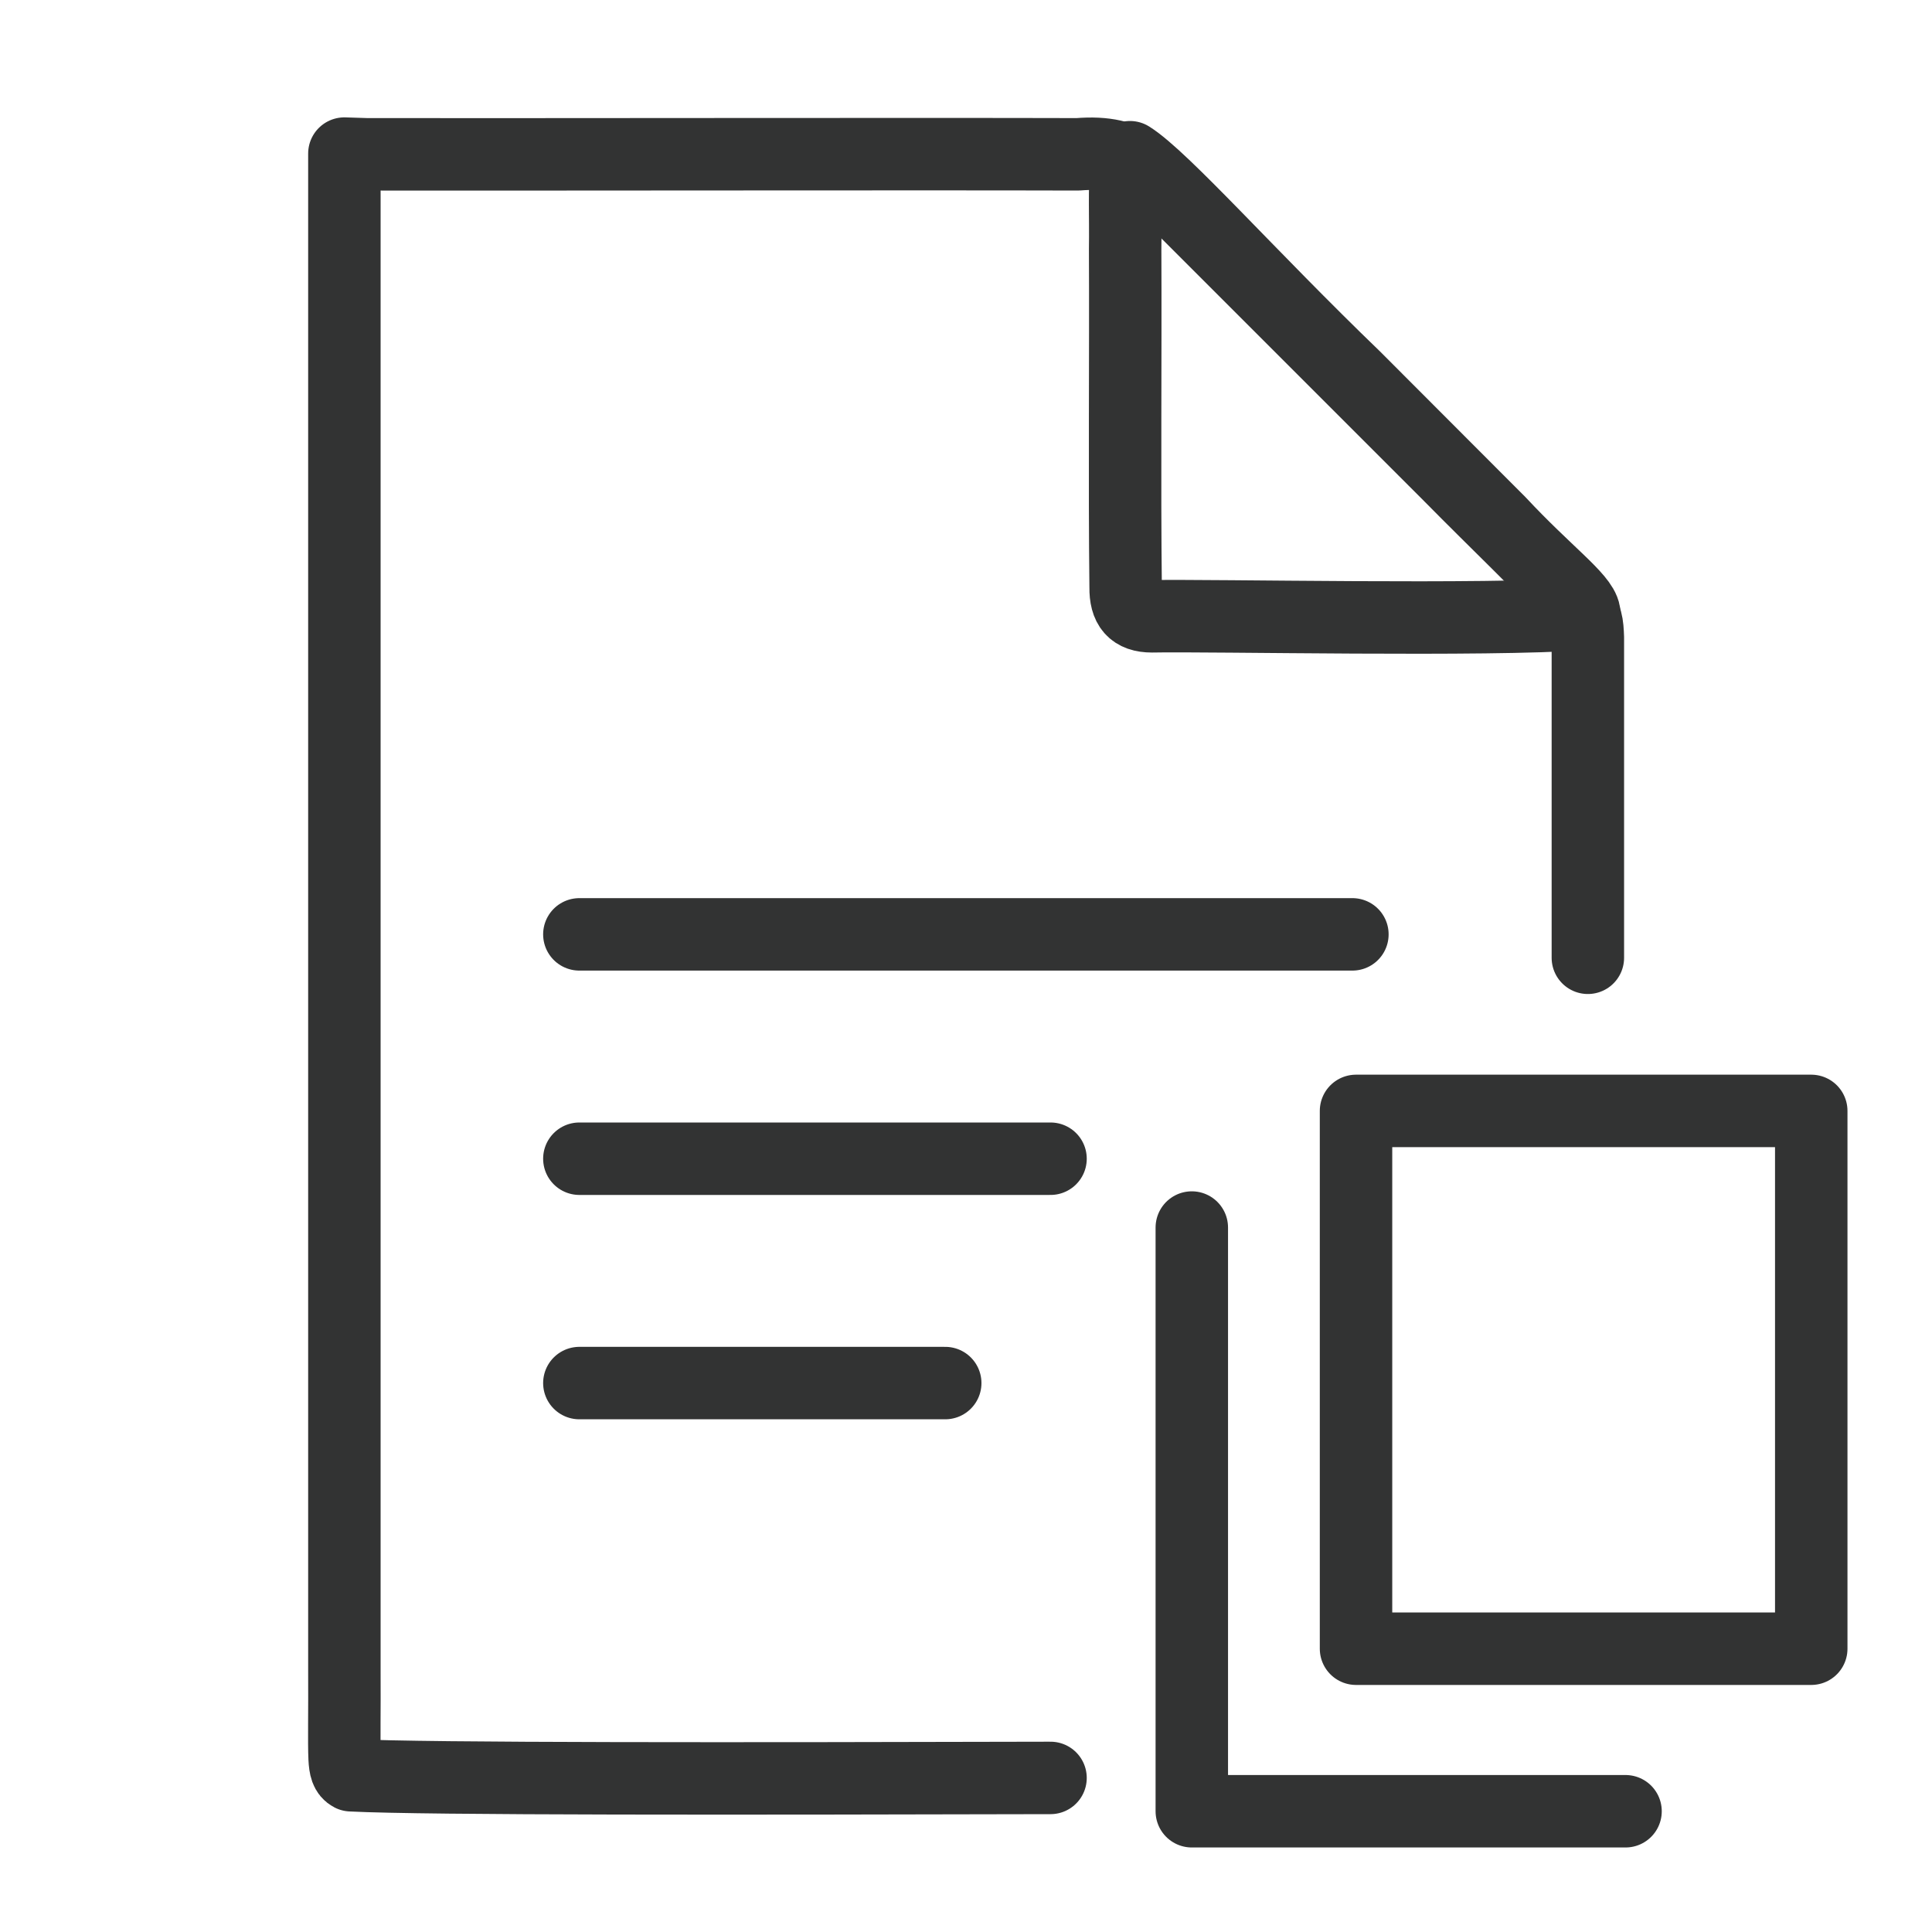
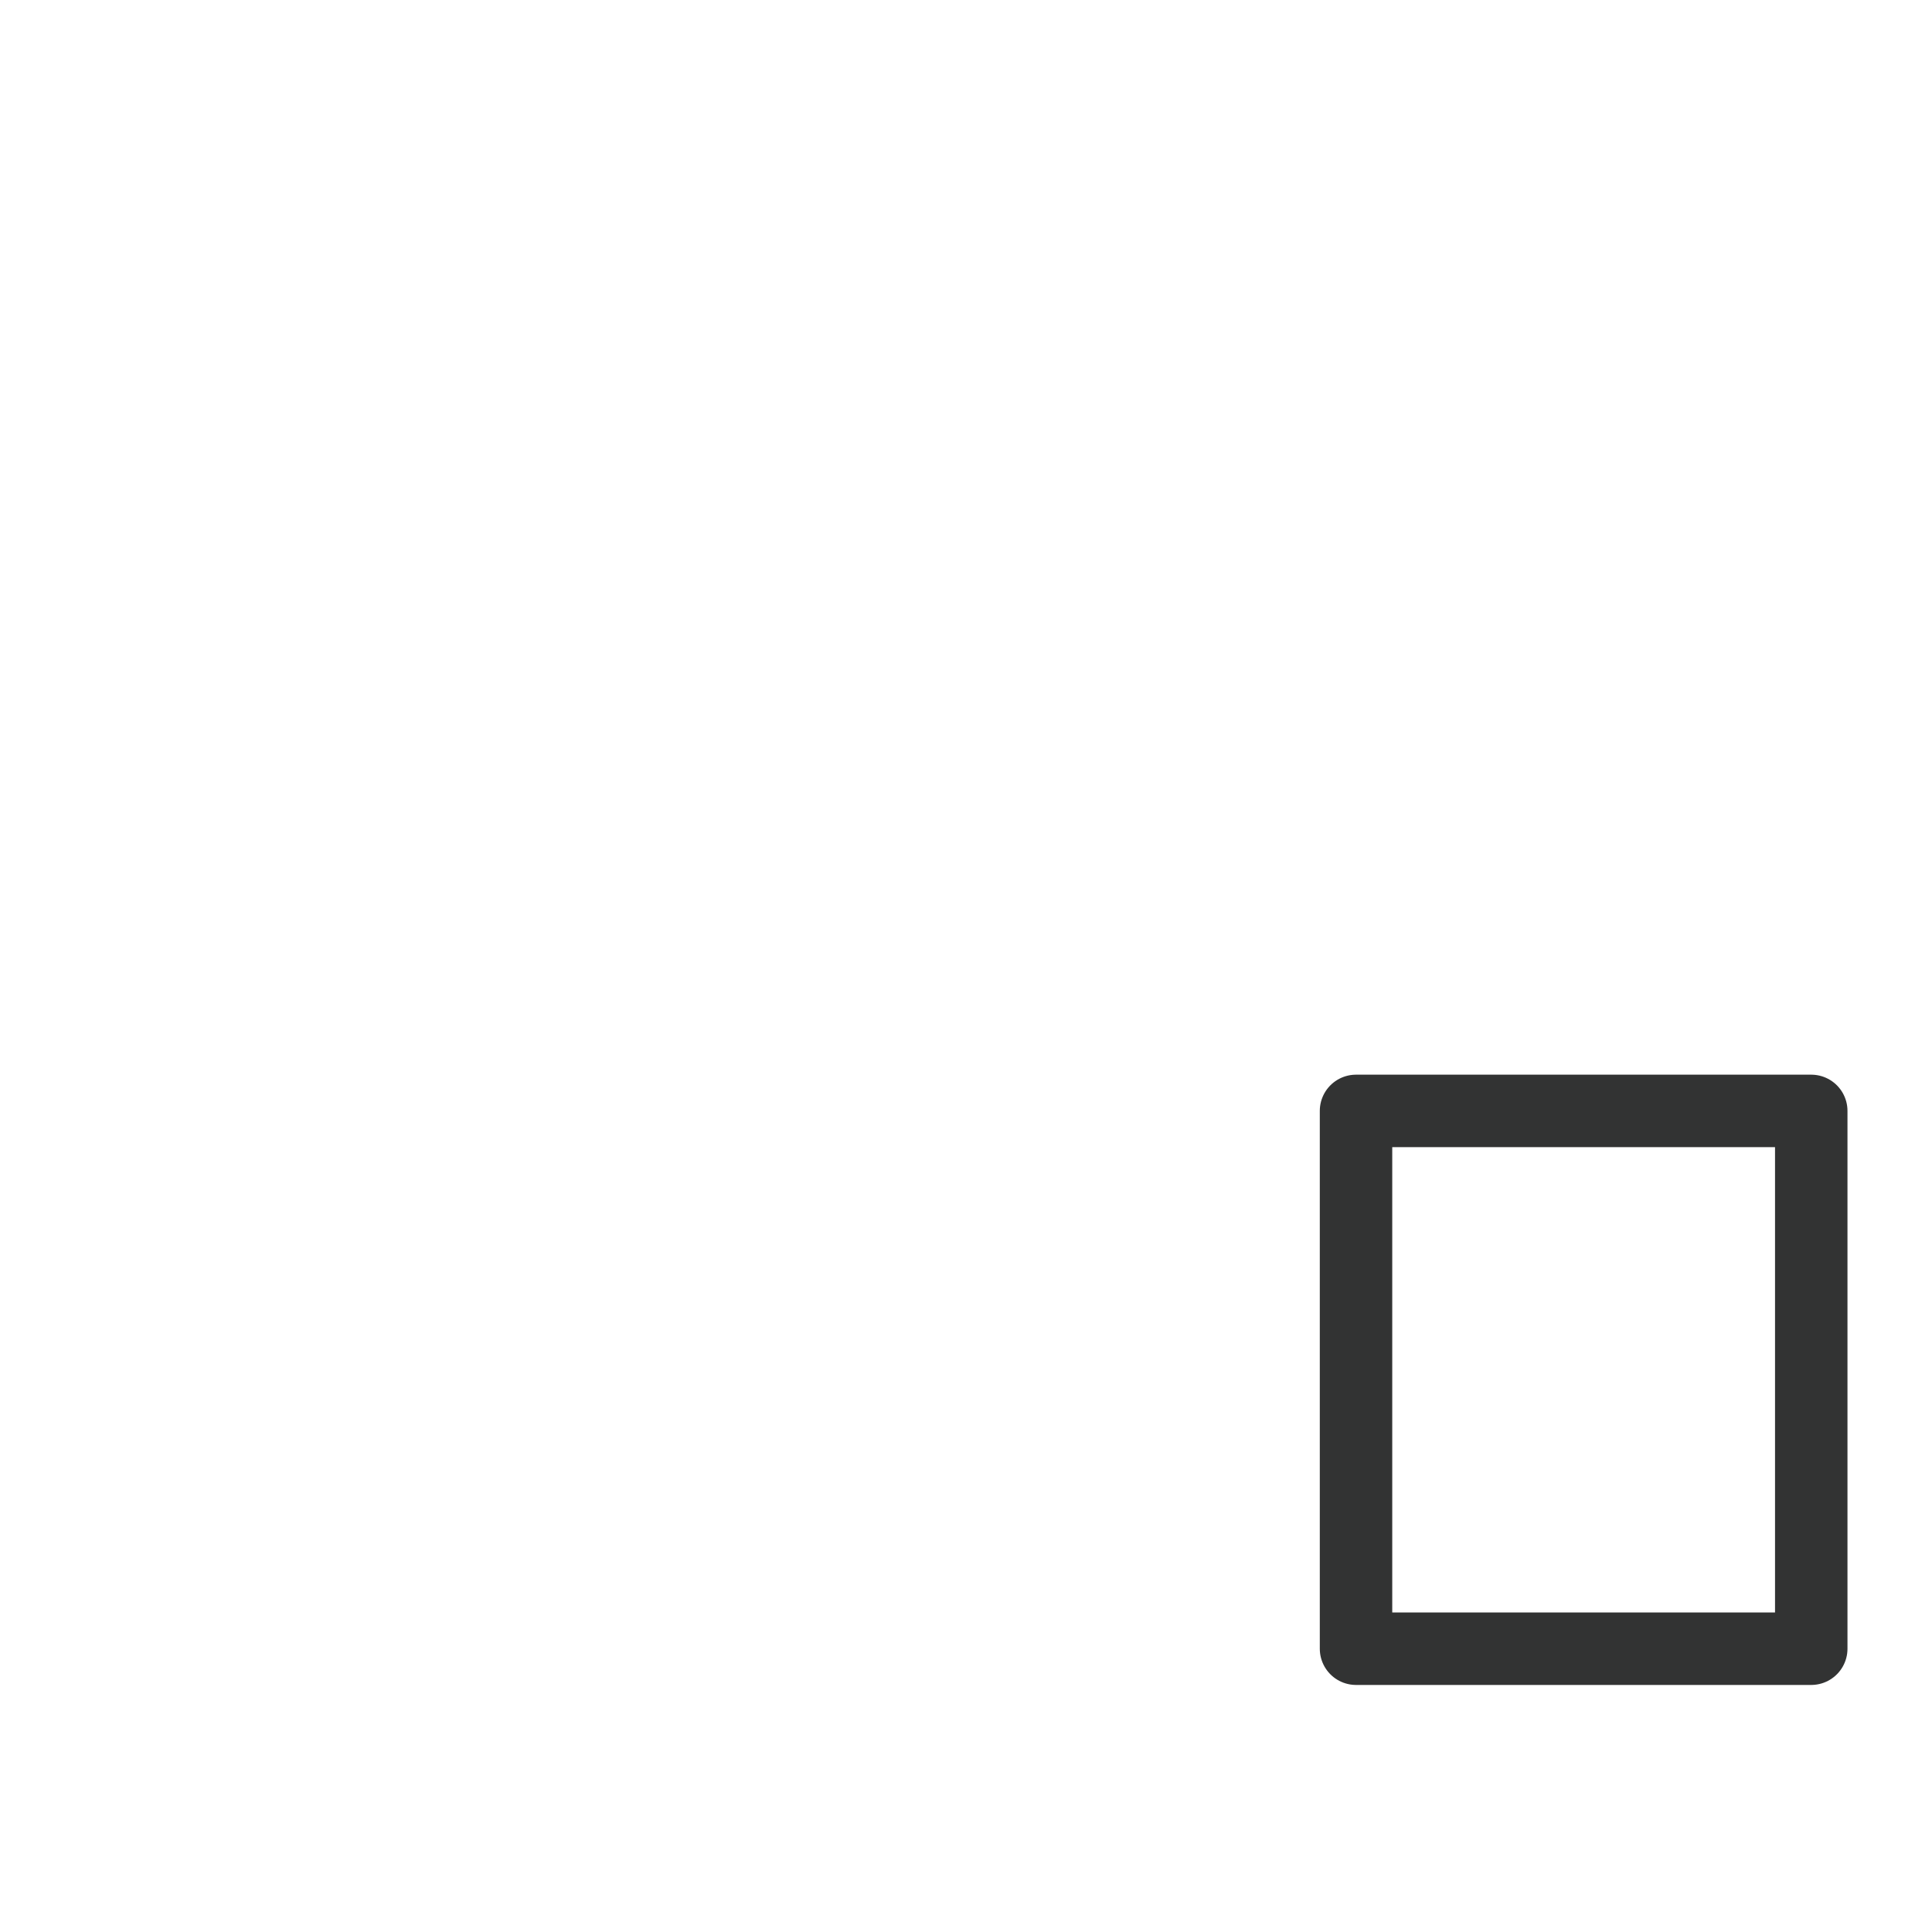
<svg xmlns="http://www.w3.org/2000/svg" id="_レイヤー_2" data-name="レイヤー 2" viewBox="0 0 80 80">
  <defs>
    <style>.cls-2{fill:none;stroke:#323333;stroke-linecap:round;stroke-linejoin:round;stroke-width:3px}</style>
  </defs>
  <g id="_レイヤー_1-2" data-name="レイヤー 1">
-     <path class="cls-2" d="M43.5 73.62c-12.53.03-25.86.05-28.96-.11-.19-.1-.25-.3-.27-.71-.03-.65 0-1.92-.01-3.68V6.36l.94.03c5.93.01 23.25-.02 29.43 0 2.32-.19 2.86.78 4.54 2.44l10.86 10.86c2 2.03 3.86 3.78 5.31 5.38.36.46.39.77.41 1.34v13.25" />
-     <path class="cls-2" d="M65.58 25.42c-3.95.3-15.43.05-17.88.1-.79 0-1.1-.39-1.09-1.2-.05-4.26 0-9.59-.02-13.99.02-1.39-.04-2.47.05-3.53.03-.18.07-.27.15-.29 1.38.87 4.94 4.91 9.3 9.11 2.14 2.14 4.29 4.3 6.01 6.02 1.91 2.05 3.4 3.11 3.5 3.74l-.02.02zM23.99 38.69H56M23.99 47.98H43.5M23.99 57.27h15.15" />
    <g>
      <path class="cls-2" d="M56.15 46H75v22.27H56.15z" />
-       <path class="cls-2" d="M49.35 50.83V75h17.96" />
    </g>
    <path fill="none" stroke-width="0" d="M0 0h80v80H0z" />
  </g>
</svg>